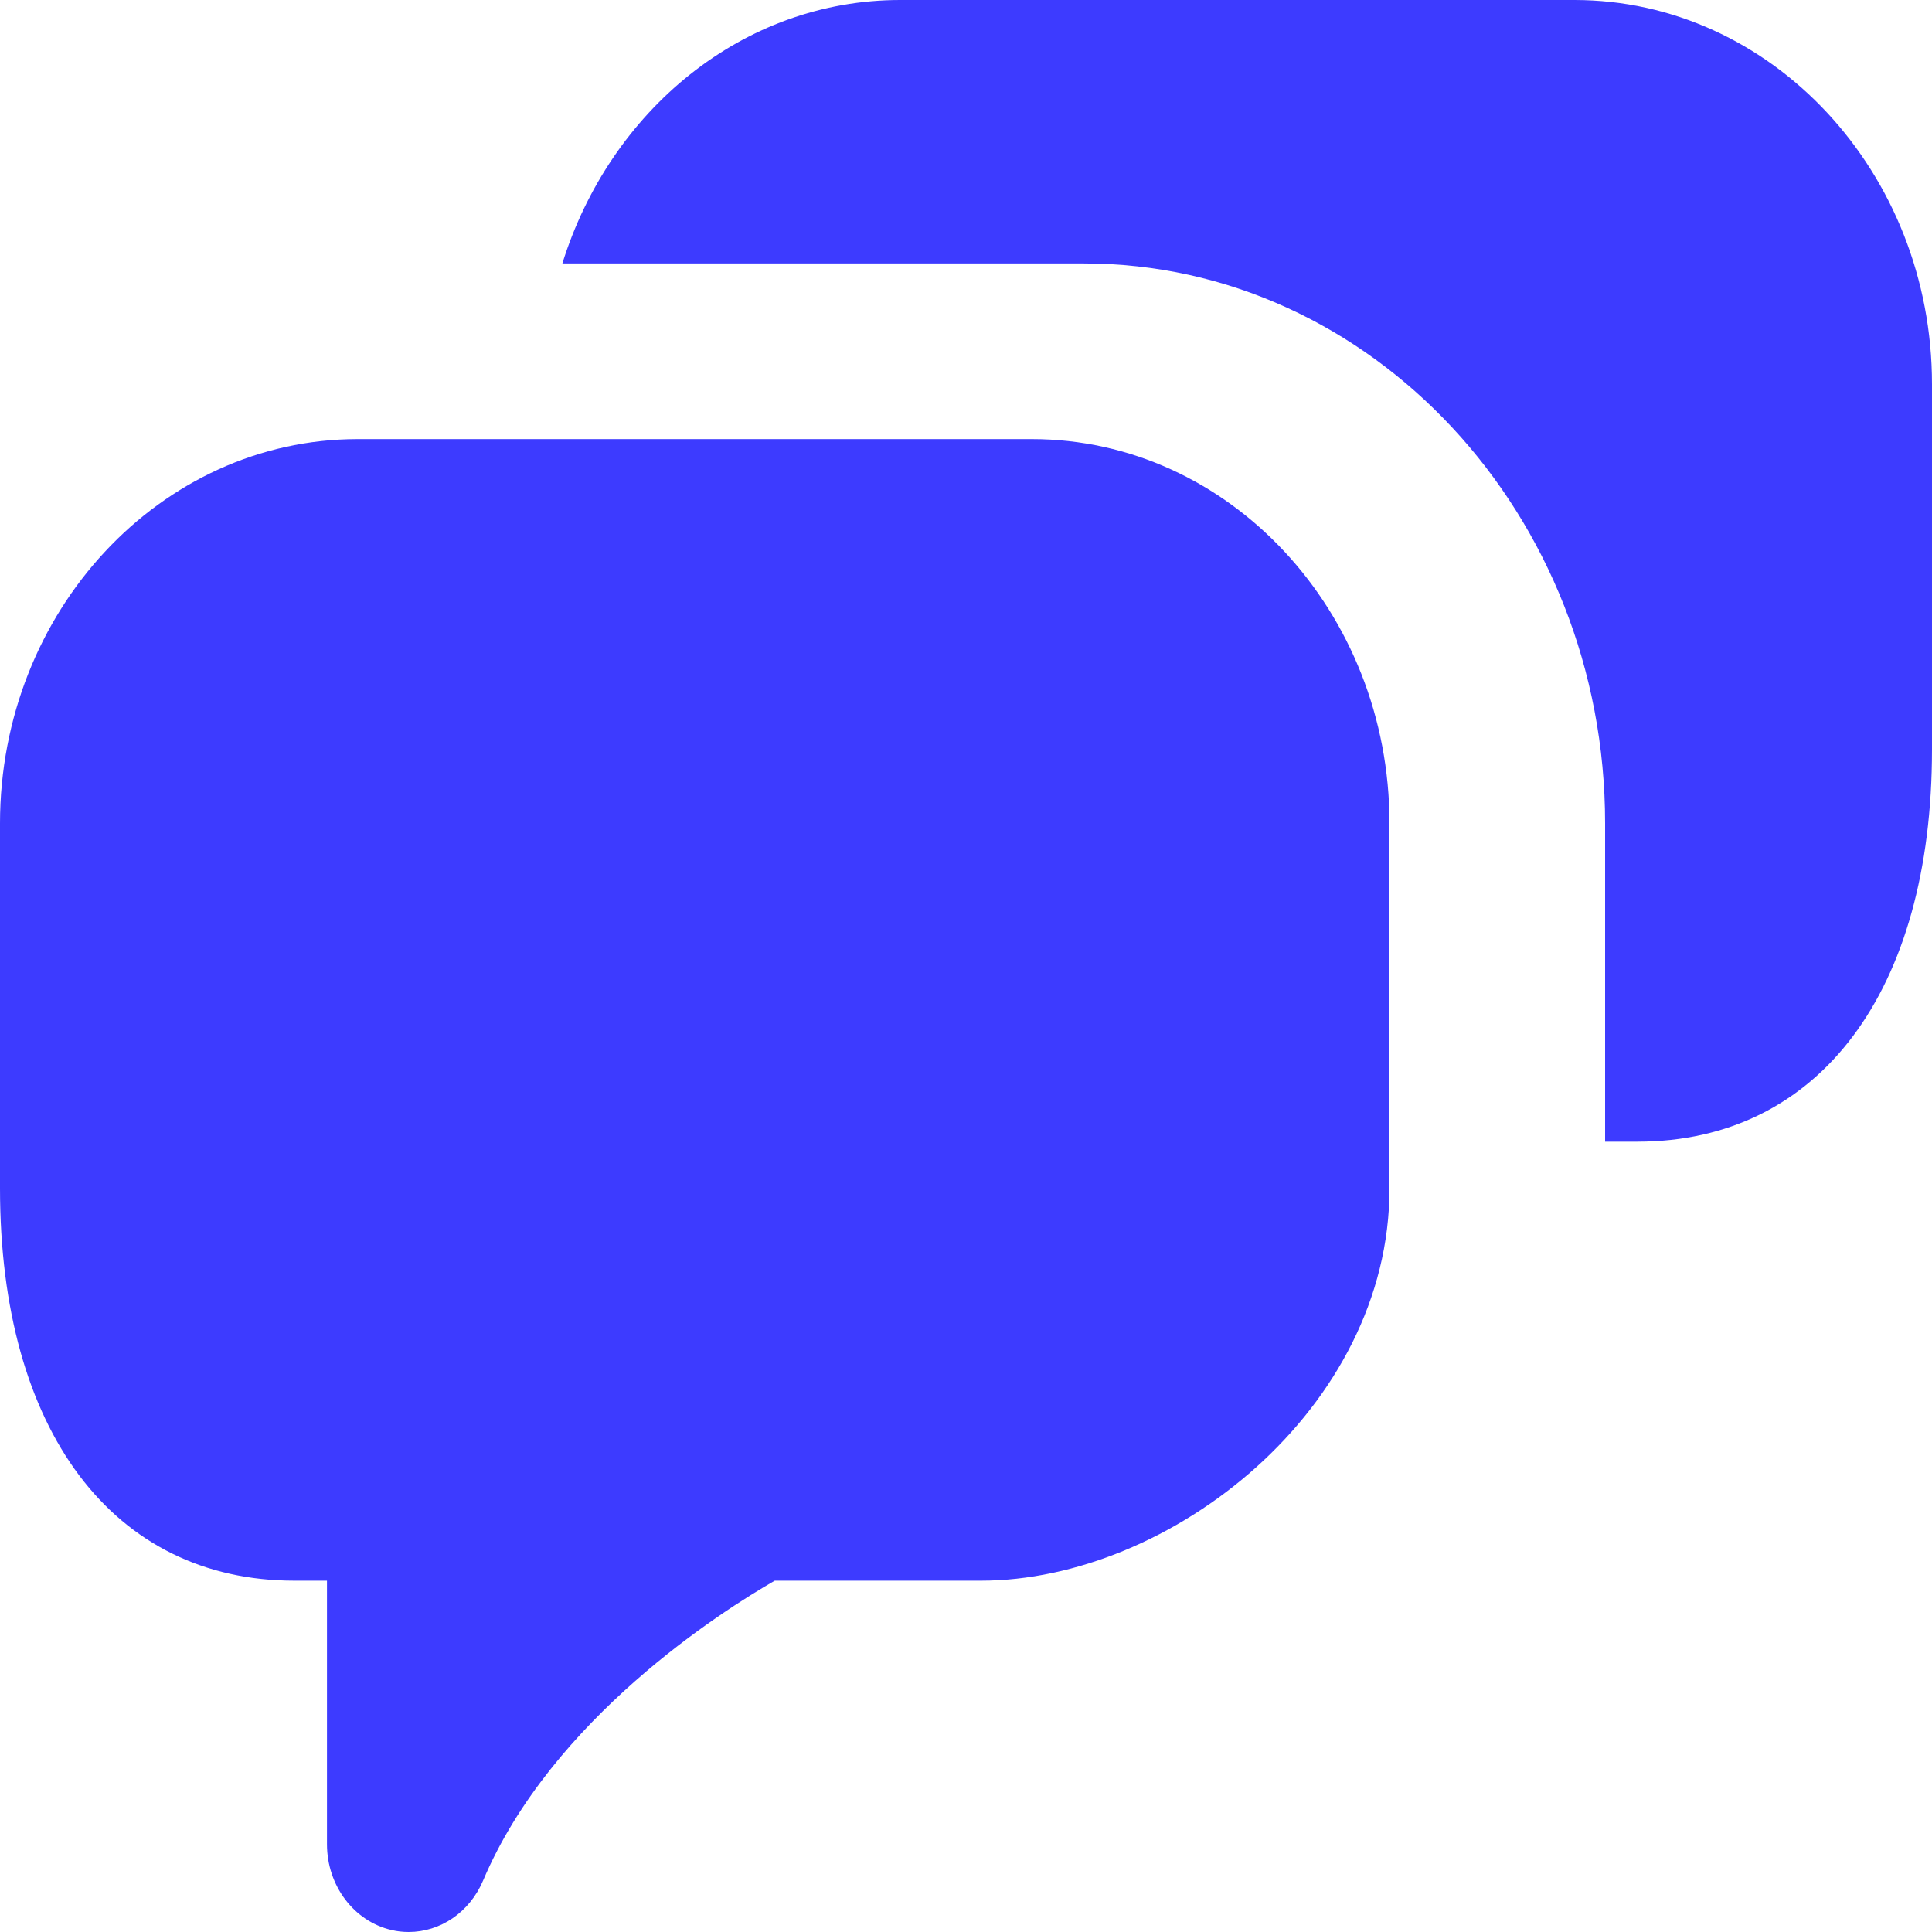
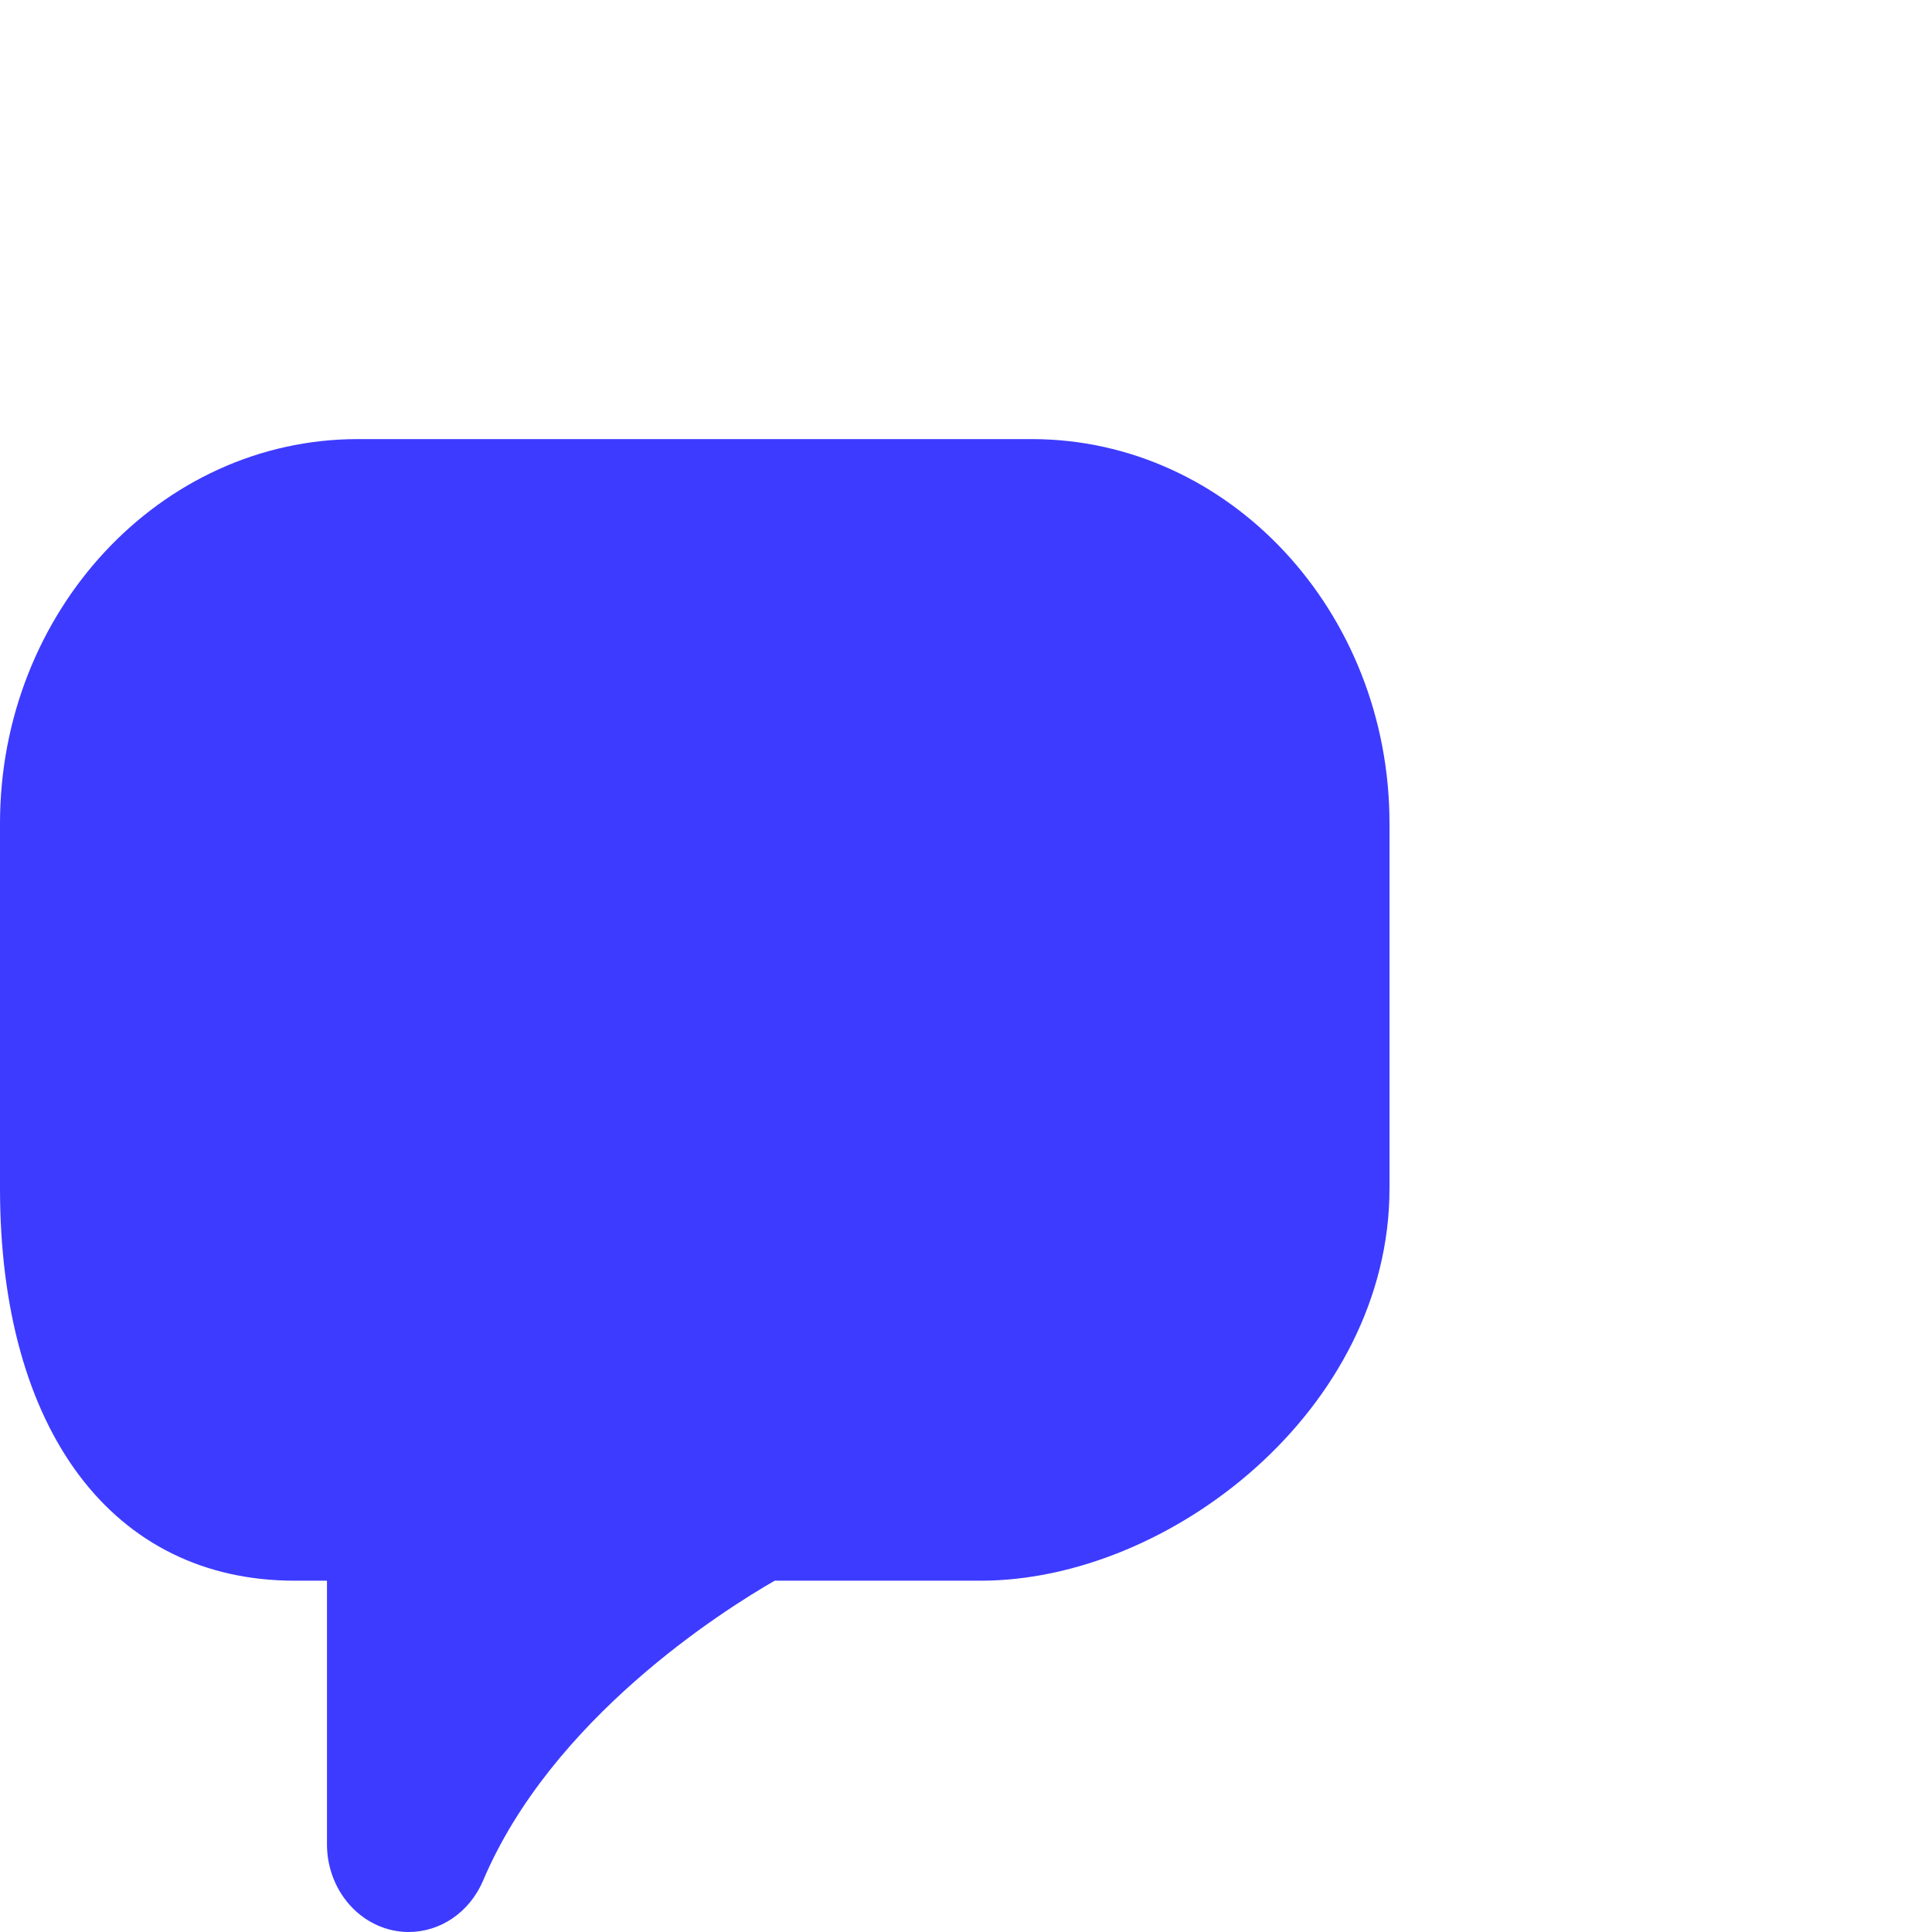
<svg xmlns="http://www.w3.org/2000/svg" width="25" height="25" viewBox="0 0 25 25" fill="none">
  <g clip-path="url(#clip0_185_2799)">
    <path d="M13.352 5.682H4.628C2.076 5.682 0 7.912 0 10.655V15.378C0 18.51 1.461 20.454 3.811 20.454H4.231V23.864C4.231 24.399 4.578 24.86 5.064 24.974C5.138 24.992 5.214 25 5.288 25C5.697 25 6.076 24.747 6.251 24.335C7.141 22.234 9.354 20.84 10.025 20.454H12.692C15.137 20.454 17.98 18.237 17.98 15.378V10.655C17.98 7.912 15.904 5.682 13.352 5.682Z" fill="#3D3BFF" />
-     <path d="M20.372 0H11.649C9.607 0 7.892 1.435 7.277 3.409H14.026C17.745 3.409 20.77 6.659 20.77 10.655V14.773H21.189C23.54 14.773 25 12.828 25 9.697V4.973C25 2.231 22.924 0 20.372 0Z" fill="#3D3BFF" />
  </g>
  <defs>
    <clipPath id="clip0_185_2799">
      <rect width="25" height="25" fill="white" />
    </clipPath>
  </defs>
</svg>